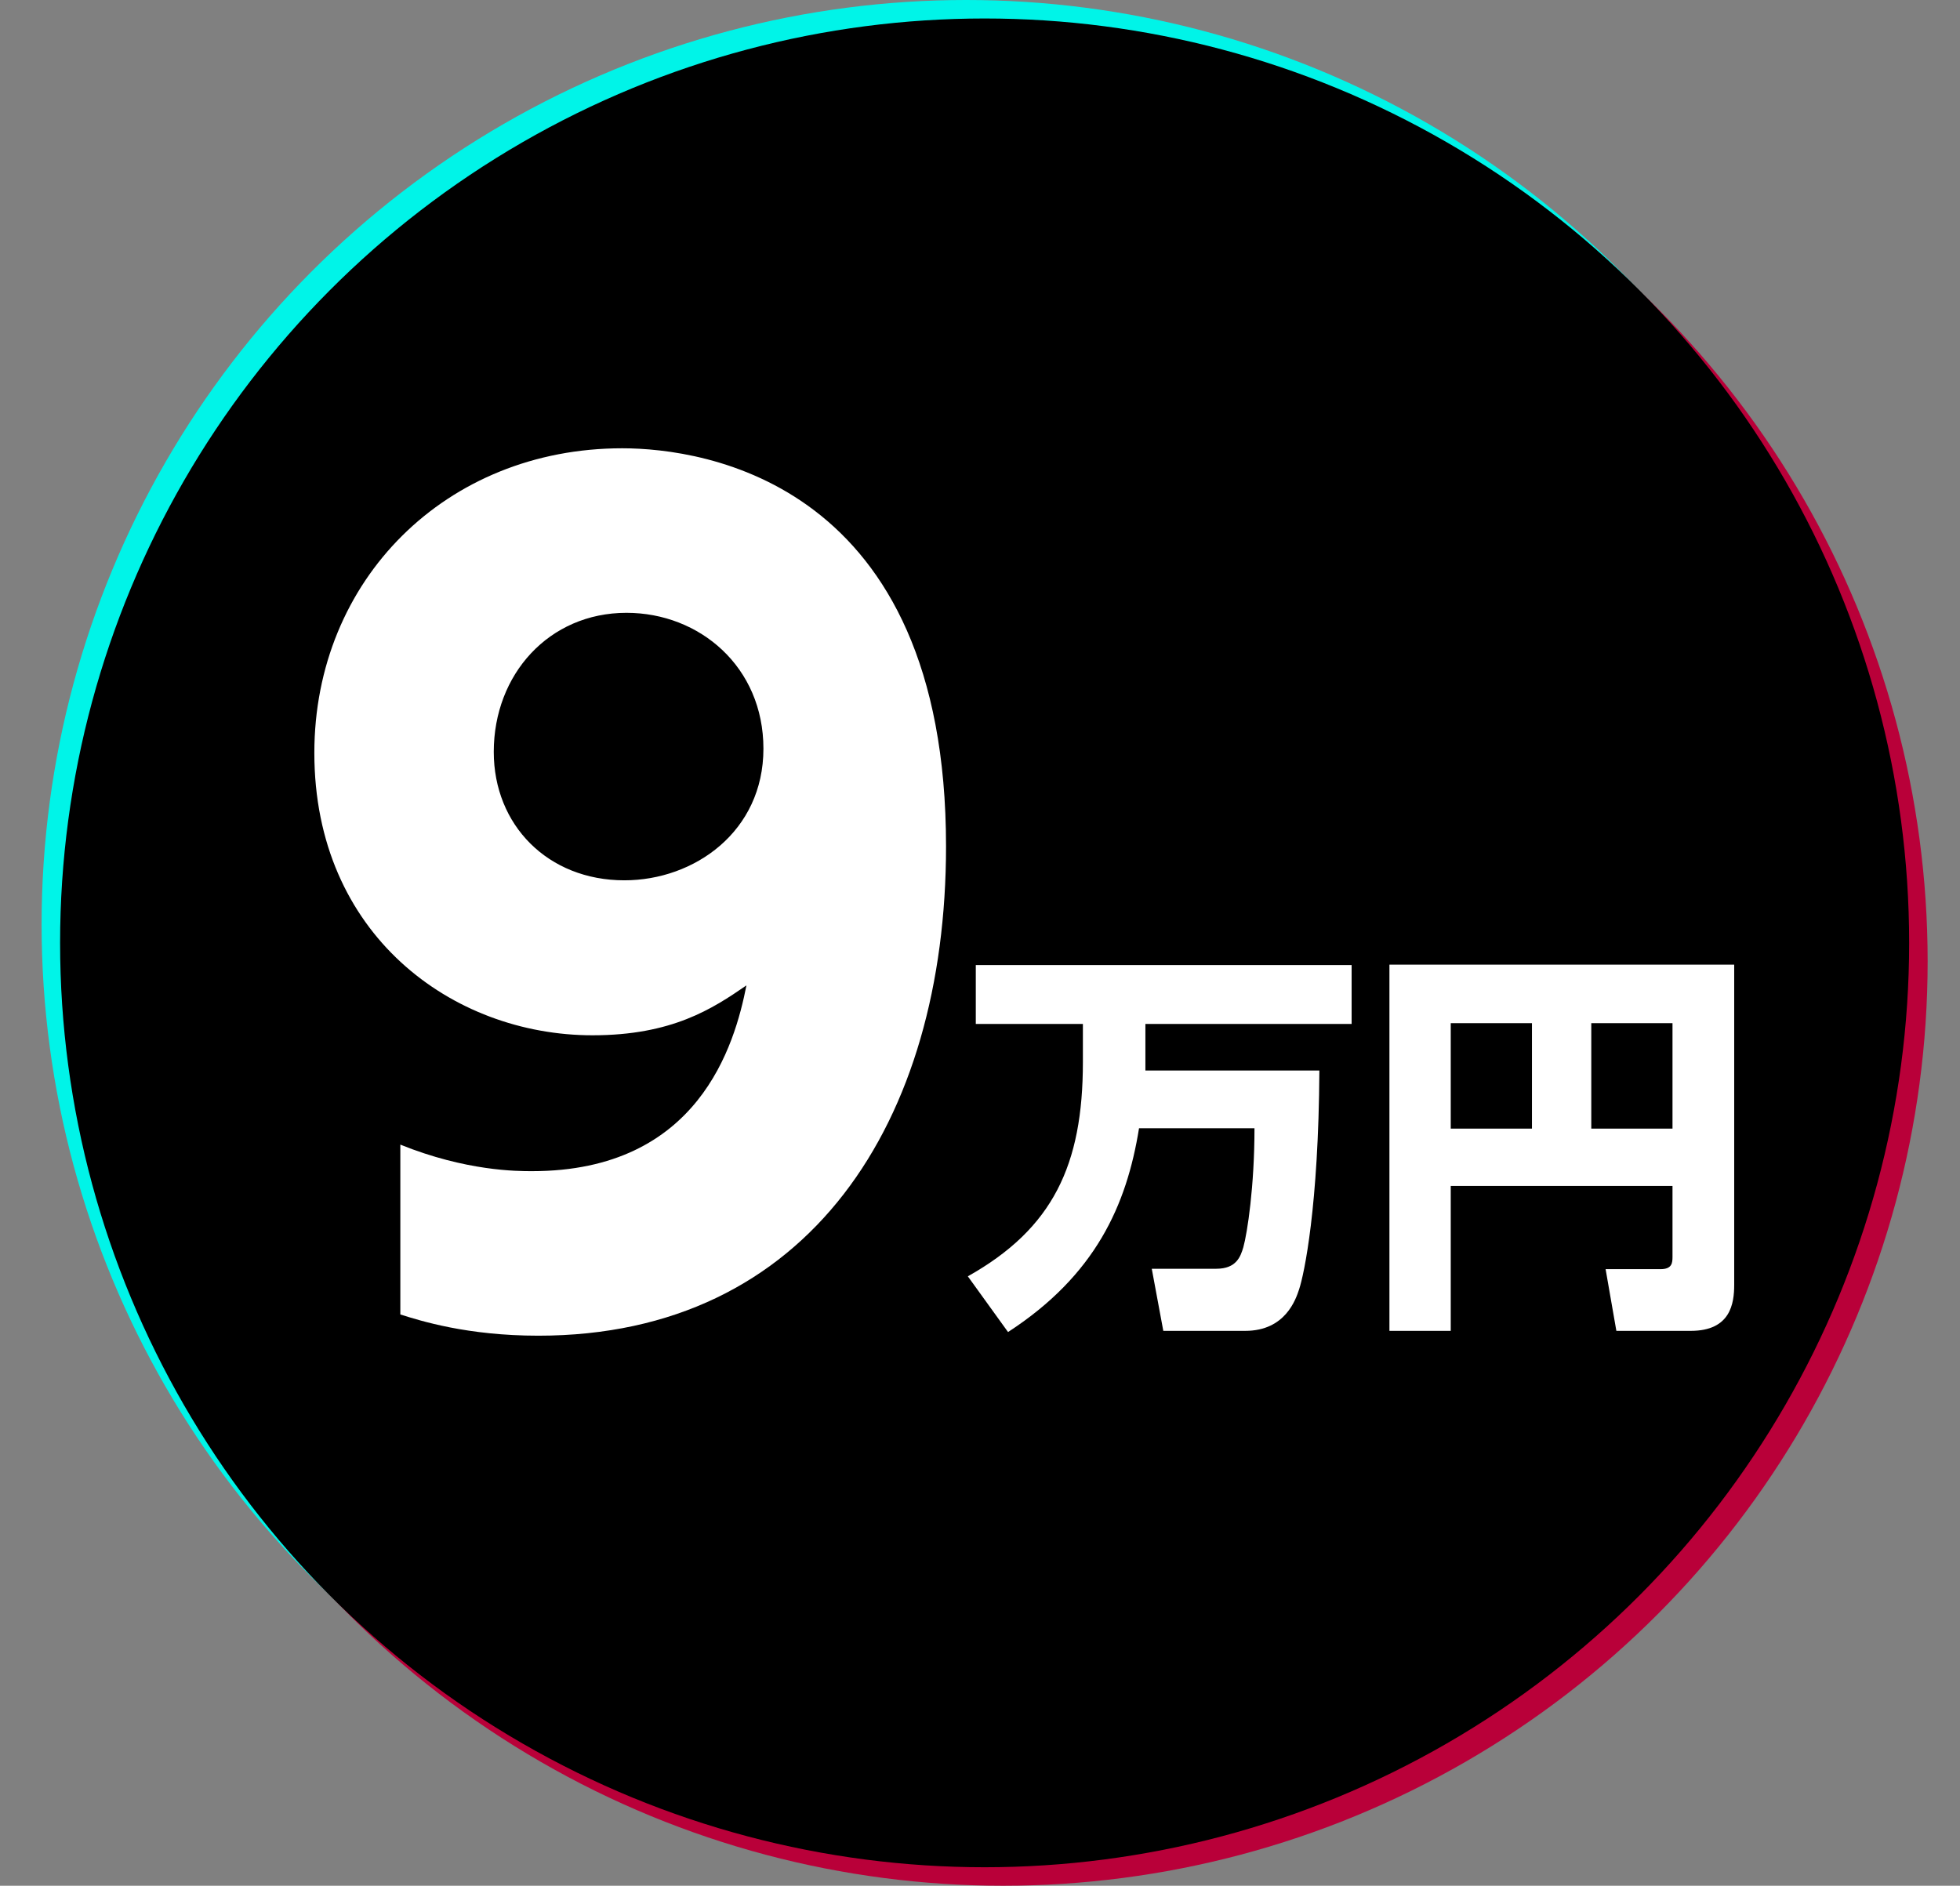
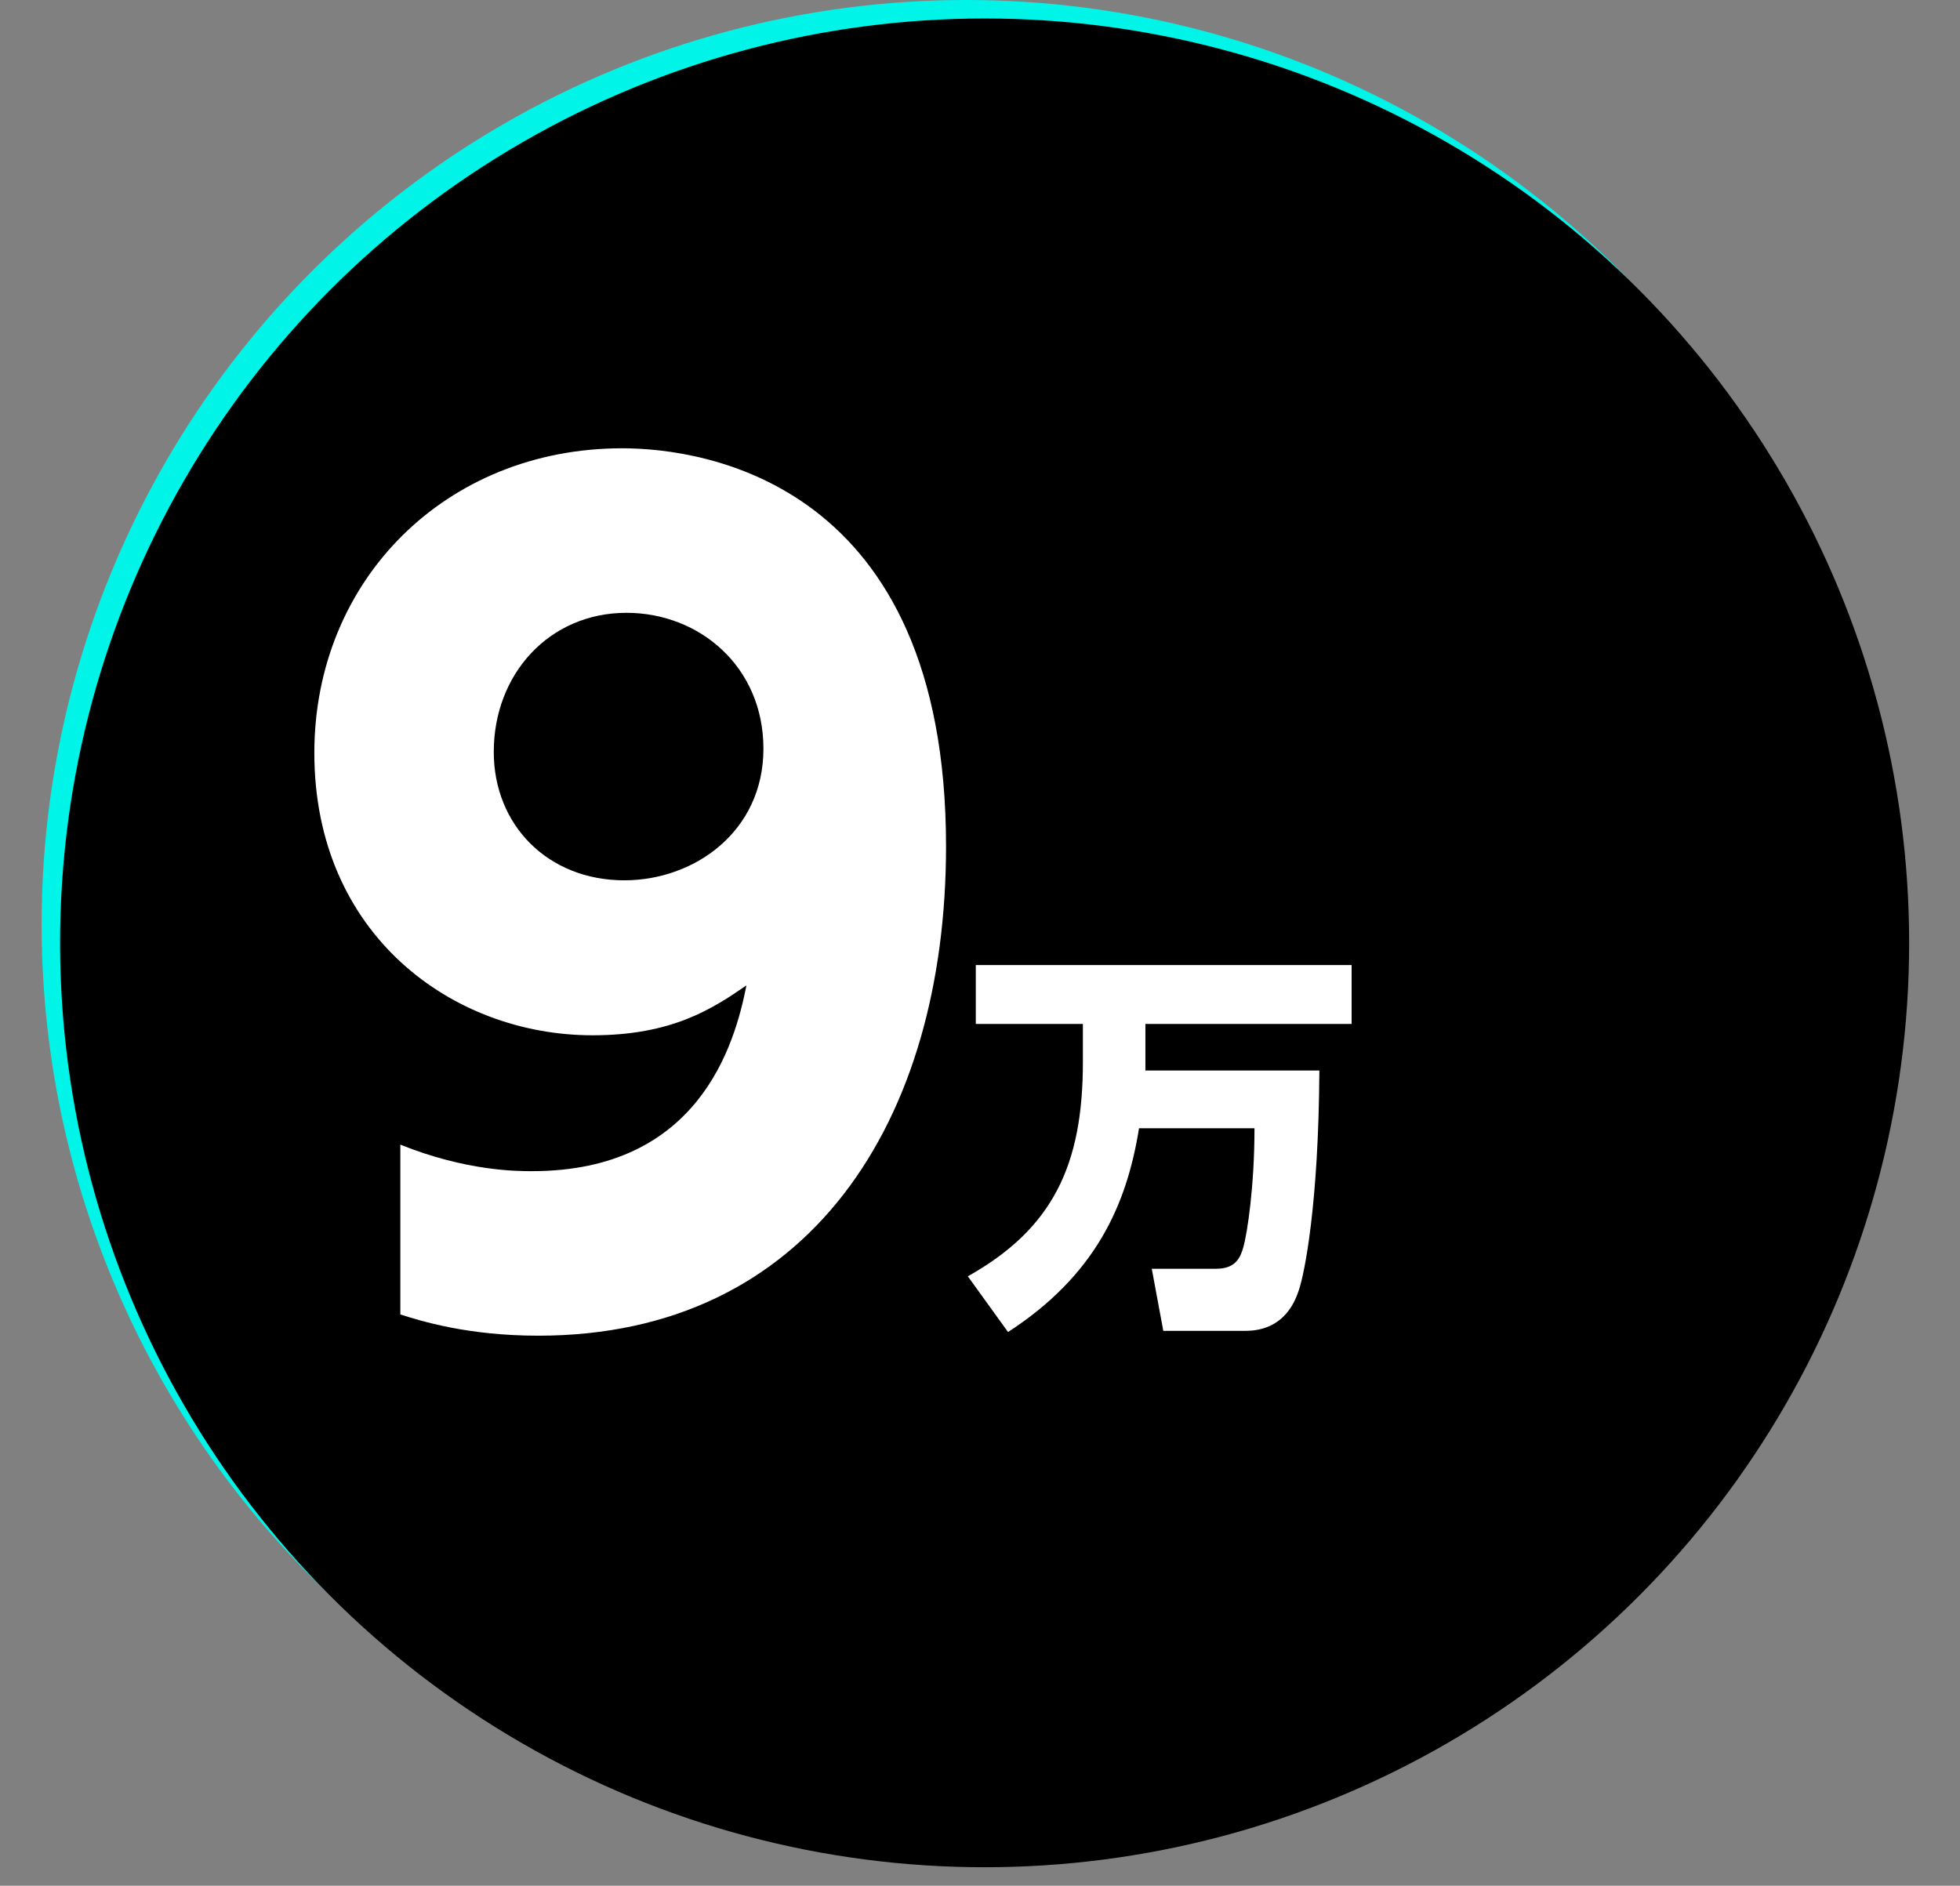
<svg xmlns="http://www.w3.org/2000/svg" width="212" height="204" viewBox="0 0 212 204" fill="none">
  <rect x="0" y="0" width="212" height="204" fill="#808080" stroke="none" />
-   <circle cx="108.5" cy="104" r="100" fill="#B90039" />
  <circle cx="104.5" cy="100" r="100" fill="#00F4E8" />
  <circle cx="106.5" cy="102" r="100" fill="black" />
-   <path d="M180.903 135.963V128.298H156.917V143.973H150.285V104.355H187.577V138.977C187.577 141.001 187.19 143.973 182.884 143.973H174.831L173.668 137.298H179.611C180.86 137.298 180.903 136.609 180.903 135.963ZM172.118 110.686V122.097H180.903V110.686H172.118ZM156.917 110.686V122.097H165.702V110.686H156.917Z" fill="white" />
  <path d="M135.689 122.054H123.201C121.866 130.365 118.507 137.944 109.033 144.102L104.684 138.073C113.899 132.906 117.129 126.016 117.129 114.906V110.772H105.545V104.398H146.196V110.772H123.89V115.81H142.708C142.622 130.494 141.072 137.815 140.512 139.494C140.167 140.528 139.048 143.973 134.698 143.973H125.827L124.579 137.255H131.555C133.751 137.255 134.182 135.92 134.483 134.93C134.914 133.379 135.689 128.341 135.689 122.054Z" fill="white" />
-   <path d="M43.301 142.199V123.826C50.421 126.697 55.933 126.697 57.541 126.697C75.57 126.697 79.474 113.032 80.737 106.601C77.063 109.128 72.699 111.998 64.087 111.998C48.928 111.998 34 101.089 34 81.453C34 62.735 48.239 48.496 67.302 48.496C76.144 48.496 102.326 52.171 102.326 91.558C102.326 121.3 87.513 144.496 58.23 144.496C50.536 144.496 45.483 142.888 43.301 142.199ZM53.407 81.338C53.407 89.262 59.263 95.233 67.531 95.233C75.111 95.233 82.575 89.951 82.575 80.994C82.575 72.152 75.685 66.295 67.761 66.295C59.378 66.295 53.407 72.955 53.407 81.338Z" fill="white" />
+   <path d="M43.301 142.199V123.826C50.421 126.697 55.933 126.697 57.541 126.697C75.57 126.697 79.474 113.032 80.737 106.601C77.063 109.128 72.699 111.998 64.087 111.998C48.928 111.998 34 101.089 34 81.453C34 62.735 48.239 48.496 67.302 48.496C76.144 48.496 102.326 52.171 102.326 91.558C102.326 121.3 87.513 144.496 58.23 144.496C50.536 144.496 45.483 142.888 43.301 142.199ZM53.407 81.338C53.407 89.262 59.263 95.233 67.531 95.233C75.111 95.233 82.575 89.951 82.575 80.994C82.575 72.152 75.685 66.295 67.761 66.295C59.378 66.295 53.407 72.955 53.407 81.338" fill="white" />
</svg>